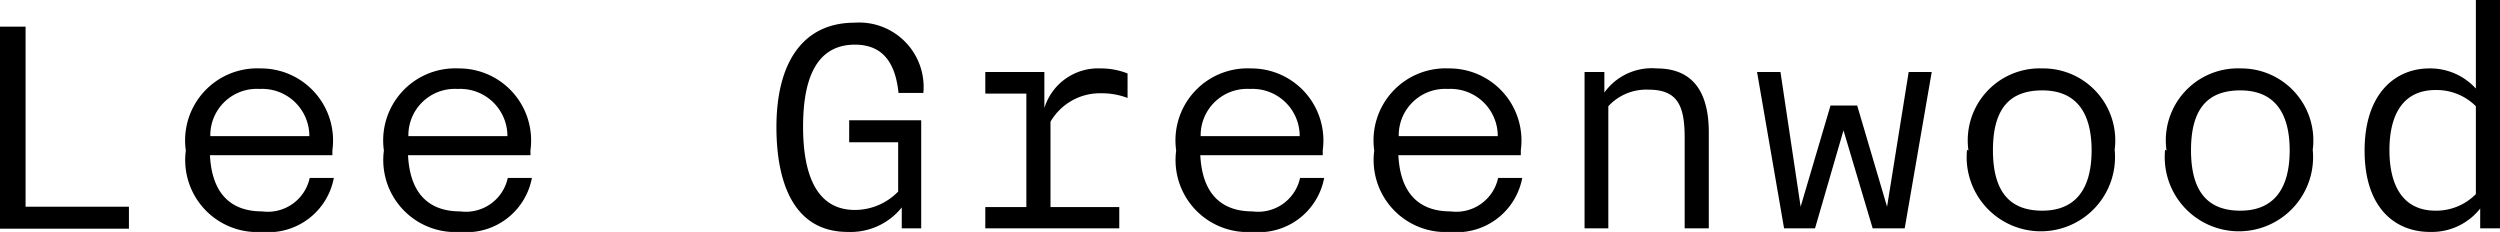
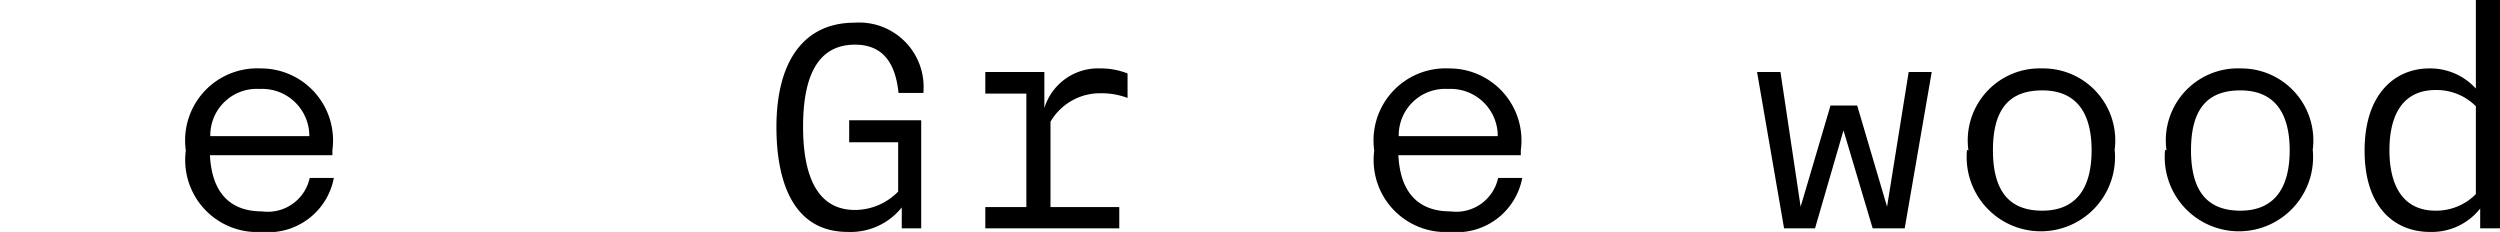
<svg xmlns="http://www.w3.org/2000/svg" viewBox="0 0 69.42 6.44">
  <title>Asset 2</title>
  <g id="Layer_2" data-name="Layer 2">
    <g id="Layer_1-2" data-name="Layer 1">
-       <path d="M0,.74H.71v5H3.58v.61H0Z" />
      <path d="M5.16,4.18A2,2,0,0,1,7.23,1.9a2,2,0,0,1,2,2.27v.14H5.83c.05,1,.52,1.56,1.45,1.56A1.19,1.19,0,0,0,8.6,4.94h.67a1.85,1.85,0,0,1-2,1.5A2,2,0,0,1,5.16,4.18Zm3.43-.4A1.31,1.31,0,0,0,7.21,2.47,1.29,1.29,0,0,0,5.84,3.78Z" />
-       <path d="M10.66,4.18A2,2,0,0,1,12.73,1.9a2,2,0,0,1,2,2.27v.14H11.33c.05,1,.52,1.56,1.45,1.56a1.19,1.19,0,0,0,1.32-.93h.67a1.85,1.85,0,0,1-2,1.5A2,2,0,0,1,10.66,4.18Zm3.43-.4a1.31,1.31,0,0,0-1.38-1.31,1.29,1.29,0,0,0-1.37,1.31Z" />
      <path d="M21.56,3.53c0-1.84.77-2.9,2.17-2.9a1.79,1.79,0,0,1,1.91,1.95h-.69c-.09-.88-.47-1.34-1.21-1.34-1.18,0-1.44,1.15-1.44,2.28s.27,2.31,1.44,2.31a1.68,1.68,0,0,0,1.2-.51V3.95H23.58V3.34h2v3h-.54V5.76a1.82,1.82,0,0,1-1.5.68C22,6.44,21.56,5,21.56,3.53Z" />
      <path d="M27.36,5.75H28.5V2.6H27.36V2H29V3A1.56,1.56,0,0,1,30.56,1.9a2,2,0,0,1,.75.14v.68a2,2,0,0,0-.72-.13,1.59,1.59,0,0,0-1.42.79V5.75h1.91v.59H27.36Z" />
-       <path d="M32.66,4.18A2,2,0,0,1,34.73,1.9a2,2,0,0,1,2,2.27v.14H33.33c.05,1,.52,1.56,1.45,1.56a1.19,1.19,0,0,0,1.32-.93h.67a1.85,1.85,0,0,1-2,1.5A2,2,0,0,1,32.66,4.18Zm3.43-.4a1.31,1.31,0,0,0-1.38-1.31,1.29,1.29,0,0,0-1.37,1.31Z" />
      <path d="M38.16,4.18A2,2,0,0,1,40.23,1.9a2,2,0,0,1,2,2.27v.14H38.83c.05,1,.52,1.56,1.45,1.56a1.19,1.19,0,0,0,1.32-.93h.67a1.85,1.85,0,0,1-2,1.5A2,2,0,0,1,38.16,4.18Zm3.43-.4a1.31,1.31,0,0,0-1.38-1.31,1.29,1.29,0,0,0-1.37,1.31Z" />
-       <path d="M44,2h.55v.57A1.62,1.62,0,0,1,46,1.9c.71,0,1.45.32,1.45,1.78V6.34h-.67V3.84c0-.87-.17-1.35-1-1.35a1.43,1.43,0,0,0-1.12.46V6.34H44Z" />
      <path d="M48.79,2h.65L50,5.74l.83-2.81h.74l.83,2.81L53,2h.64l-.75,4.34H52l-.81-2.72L50.4,6.34h-.86Z" />
      <path d="M54.66,4.18A2,2,0,0,1,56.72,1.9a2,2,0,0,1,2,2.26,2.06,2.06,0,1,1-4.1,0Zm3.42,0c0-1.12-.48-1.67-1.37-1.67S55.34,3,55.34,4.17s.48,1.68,1.37,1.68S58.08,5.29,58.08,4.17Z" />
      <path d="M60.16,4.18A2,2,0,0,1,62.22,1.9a2,2,0,0,1,2,2.26,2.06,2.06,0,1,1-4.1,0Zm3.42,0c0-1.12-.48-1.67-1.37-1.67S60.84,3,60.84,4.17s.48,1.68,1.37,1.68S63.58,5.29,63.58,4.17Z" />
      <path d="M65.66,4.18c0-1.58.85-2.28,1.8-2.28a1.71,1.71,0,0,1,1.29.56V0h.67V6.34h-.55V5.79a1.71,1.71,0,0,1-1.4.65C66.56,6.44,65.66,5.83,65.66,4.18Zm3.09,1.21V2.95a1.54,1.54,0,0,0-1.12-.45c-.9,0-1.28.68-1.28,1.67s.38,1.68,1.28,1.68A1.55,1.55,0,0,0,68.75,5.39Z" />
    </g>
  </g>
</svg>